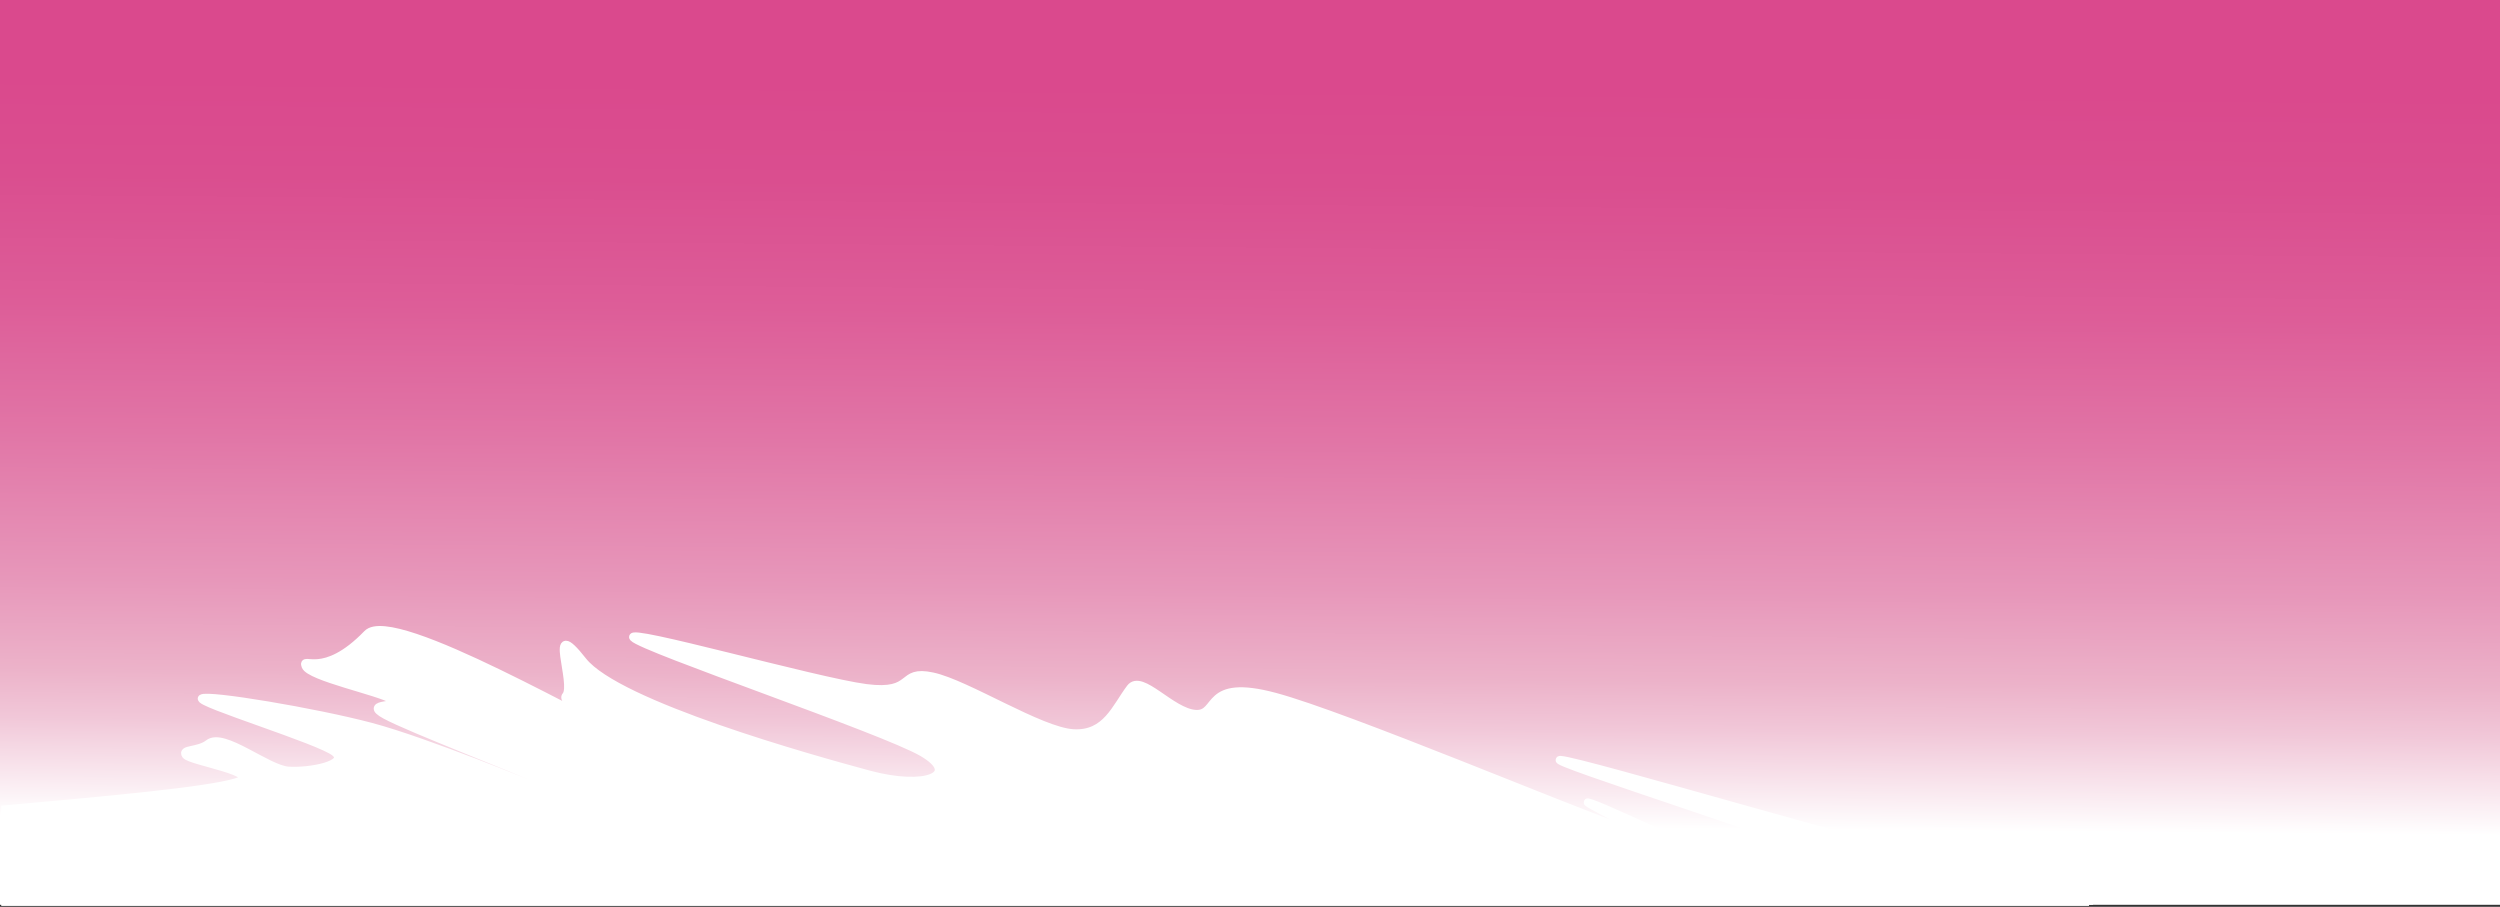
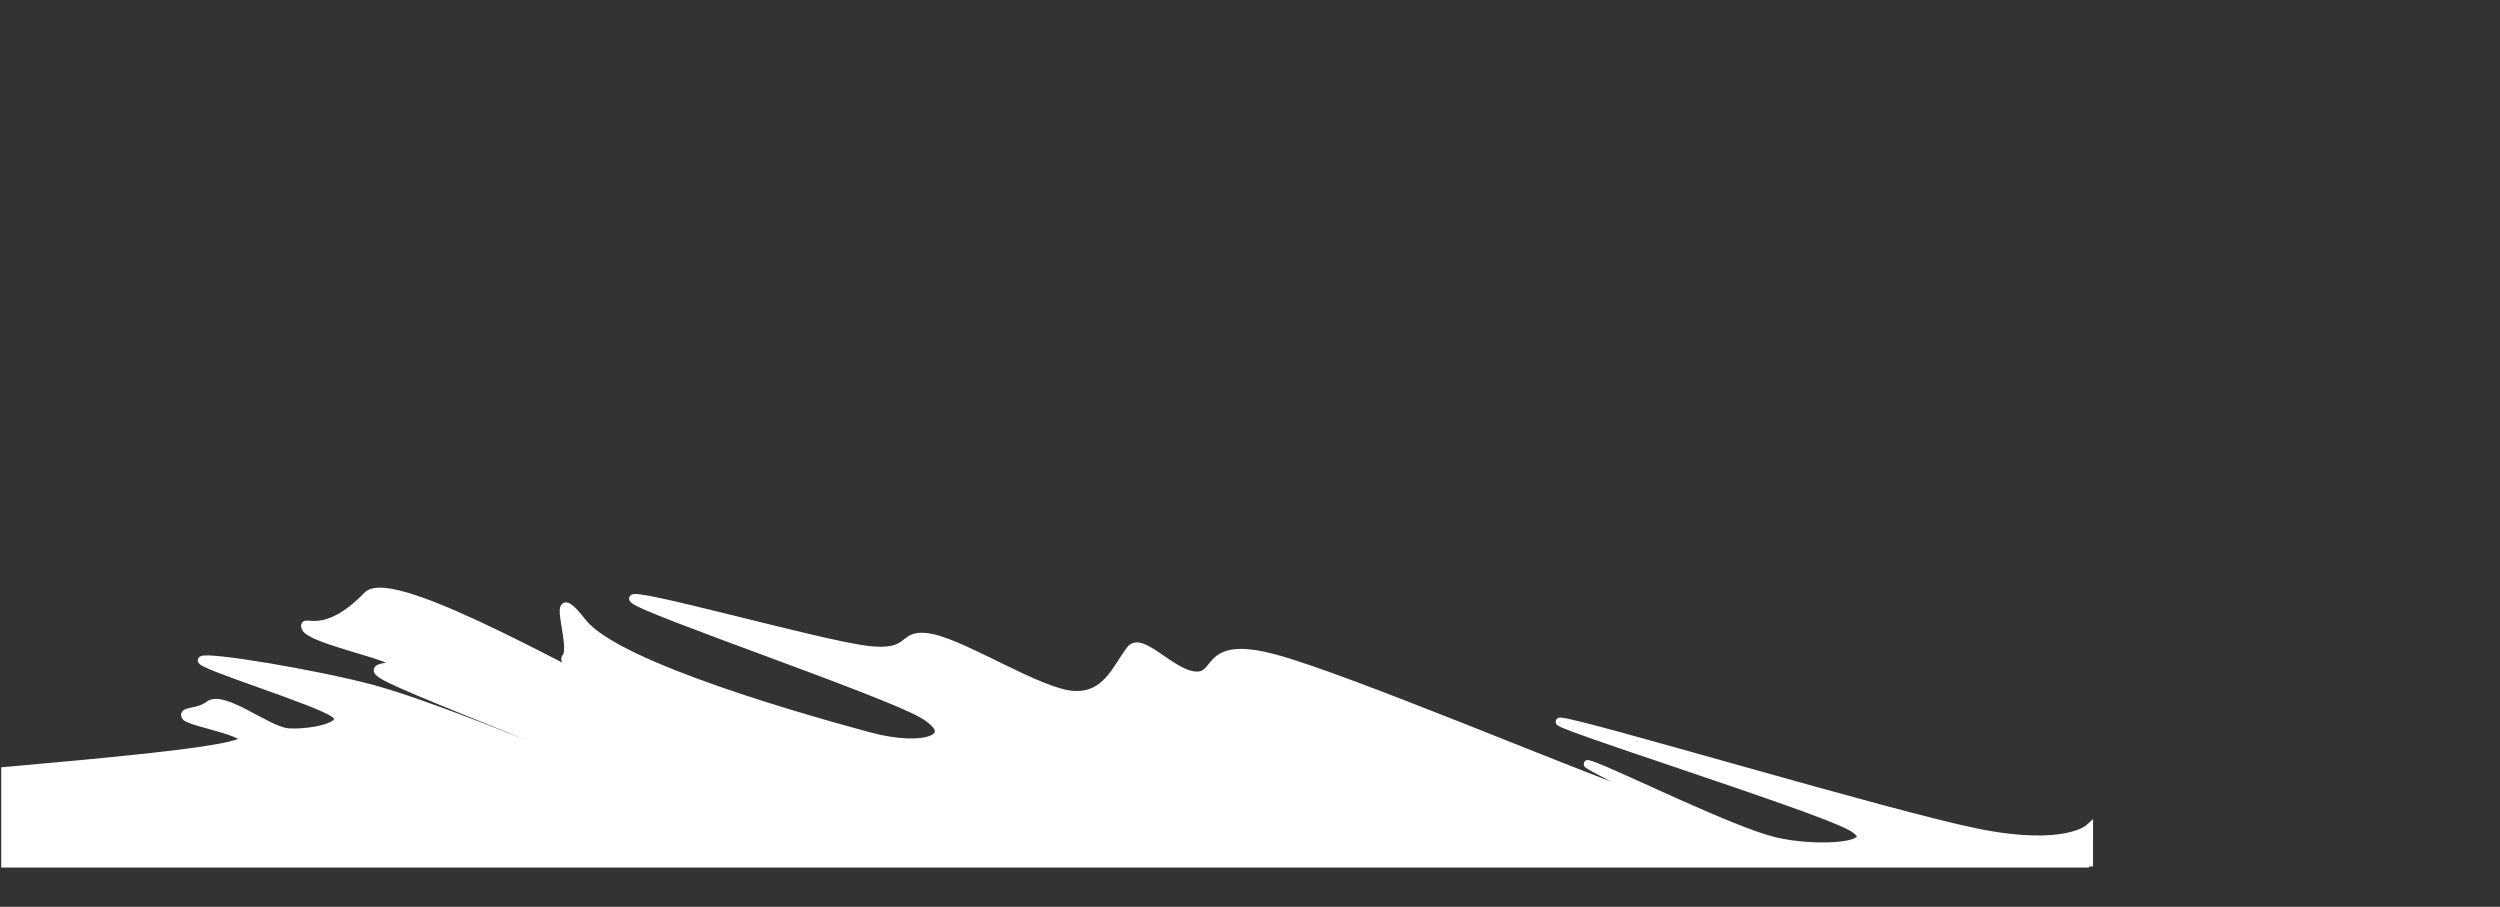
<svg xmlns="http://www.w3.org/2000/svg" preserveAspectRatio="none" id="Layer_1" data-name="Layer 1" viewBox="0 0 2205.51 800">
  <rect x="0" y="0" width="2205.51" height="800" fill="#333333" stroke="none" />
  <defs>
    <style>
      .cls-1 {
        fill: url(#linear-gradient);
      }

      .cls-2 {
        fill: #fff;
        stroke: #fff;
        stroke-miterlimit: 8;
        stroke-width: 6.88px;
      }
    </style>
    <linearGradient id="linear-gradient" x1="1098.4" y1="946.1" x2="1105.33" y2="74.6" gradientUnits="userSpaceOnUse">
      <stop offset=".22" stop-color="#fff" />
      <stop offset=".25" stop-color="#fff" />
      <stop offset=".35" stop-color="#f1c7d8" />
      <stop offset=".4" stop-color="#ecb2c9" />
      <stop offset=".49" stop-color="#e797ba" />
      <stop offset=".64" stop-color="#e175a6" />
      <stop offset=".77" stop-color="#dd5d98" />
      <stop offset=".9" stop-color="#da4e8f" />
      <stop offset="1" stop-color="#da498d" />
    </linearGradient>
  </defs>
-   <rect class="cls-1" width="2205.51" height="798.22" />
-   <path class="cls-2" d="M1843.04,764.38v33.84l-.09-2.45H4.52v-81.85c88.59-7.96,177.17-15.93,203.72-23.9,26.55-7.97-40.38-18.21-44.43-23.9-4.05-5.69,11.31-3.24,20.12-10.24,13.09-10.42,51.84,22.57,70.42,23.9,18.58,1.33,53.79-5.31,41.08-15.93-12.72-10.62-122.68-44.01-117.37-47.81,5.31-3.79,99.9,11.95,149.23,25.04,49.32,13.09,146.71,53.49,146.71,53.49,25.01,7.97,25.71,4.93,3.36-5.69-22.36-10.62-115.55-46.09-137.49-58.04-21.94-11.95,17.61-6.45,5.87-13.66-11.74-7.21-72.66-19.91-76.29-29.59-3.63-9.67,15.43,12.01,54.49-28.45,23.18-24.02,207.22,85.36,236.42,94.47,29.2,9.1-70.13-29.82-61.2-39.84,9-10.09-17.99-72.83,15.09-30.73,30.55,38.88,202.47,86.68,252.35,100.15,49.88,13.46,81.6.76,46.94-19.35-34.65-20.11-246.61-91.81-254.86-101.29-8.24-9.49,161.38,38.7,205.39,44.38,44.02,5.69,28.23-16.88,58.69-10.24,30.46,6.64,95.01,48.37,124.08,50.08,29.06,1.71,37.36-22.67,50.3-39.84,9.78-12.98,36.34,21.51,57.62,22.79s6.59-32.18,70.09-15.1c63.5,17.08,264.45,101.92,310.9,117.57,46.46,15.65-53.83-30.93-32.17-23.65,21.67,7.27,123.96,58.22,162.15,67.31,38.19,9.1,98.5,4.85,67.01-12.74-31.5-17.59-274.58-93.65-255.96-92.79,18.62.86,289.96,82.3,367.67,97.97,77.71,15.67,98.59-3.94,98.59-3.94Z" />
+   <path class="cls-2" d="M1843.04,764.38l-.09-2.45H4.52v-81.85c88.59-7.96,177.17-15.93,203.72-23.9,26.55-7.97-40.38-18.21-44.43-23.9-4.05-5.69,11.31-3.24,20.12-10.24,13.09-10.42,51.84,22.57,70.42,23.9,18.58,1.33,53.79-5.31,41.08-15.93-12.72-10.62-122.68-44.01-117.37-47.81,5.31-3.79,99.9,11.95,149.23,25.04,49.32,13.09,146.71,53.49,146.71,53.49,25.01,7.97,25.71,4.93,3.36-5.69-22.36-10.62-115.55-46.09-137.49-58.04-21.94-11.95,17.61-6.45,5.87-13.66-11.74-7.21-72.66-19.91-76.29-29.59-3.63-9.67,15.43,12.01,54.49-28.45,23.18-24.02,207.22,85.36,236.42,94.47,29.2,9.1-70.13-29.82-61.2-39.84,9-10.09-17.99-72.83,15.09-30.73,30.55,38.88,202.47,86.68,252.35,100.15,49.88,13.46,81.6.76,46.94-19.35-34.65-20.11-246.61-91.81-254.86-101.29-8.24-9.49,161.38,38.7,205.39,44.38,44.02,5.69,28.23-16.88,58.69-10.24,30.46,6.64,95.01,48.37,124.08,50.08,29.06,1.71,37.36-22.67,50.3-39.84,9.78-12.98,36.34,21.51,57.62,22.79s6.59-32.18,70.09-15.1c63.5,17.08,264.45,101.92,310.9,117.57,46.46,15.65-53.83-30.93-32.17-23.65,21.67,7.27,123.96,58.22,162.15,67.31,38.19,9.1,98.5,4.85,67.01-12.74-31.5-17.59-274.58-93.65-255.96-92.79,18.62.86,289.96,82.3,367.67,97.97,77.71,15.67,98.59-3.94,98.59-3.94Z" />
</svg>